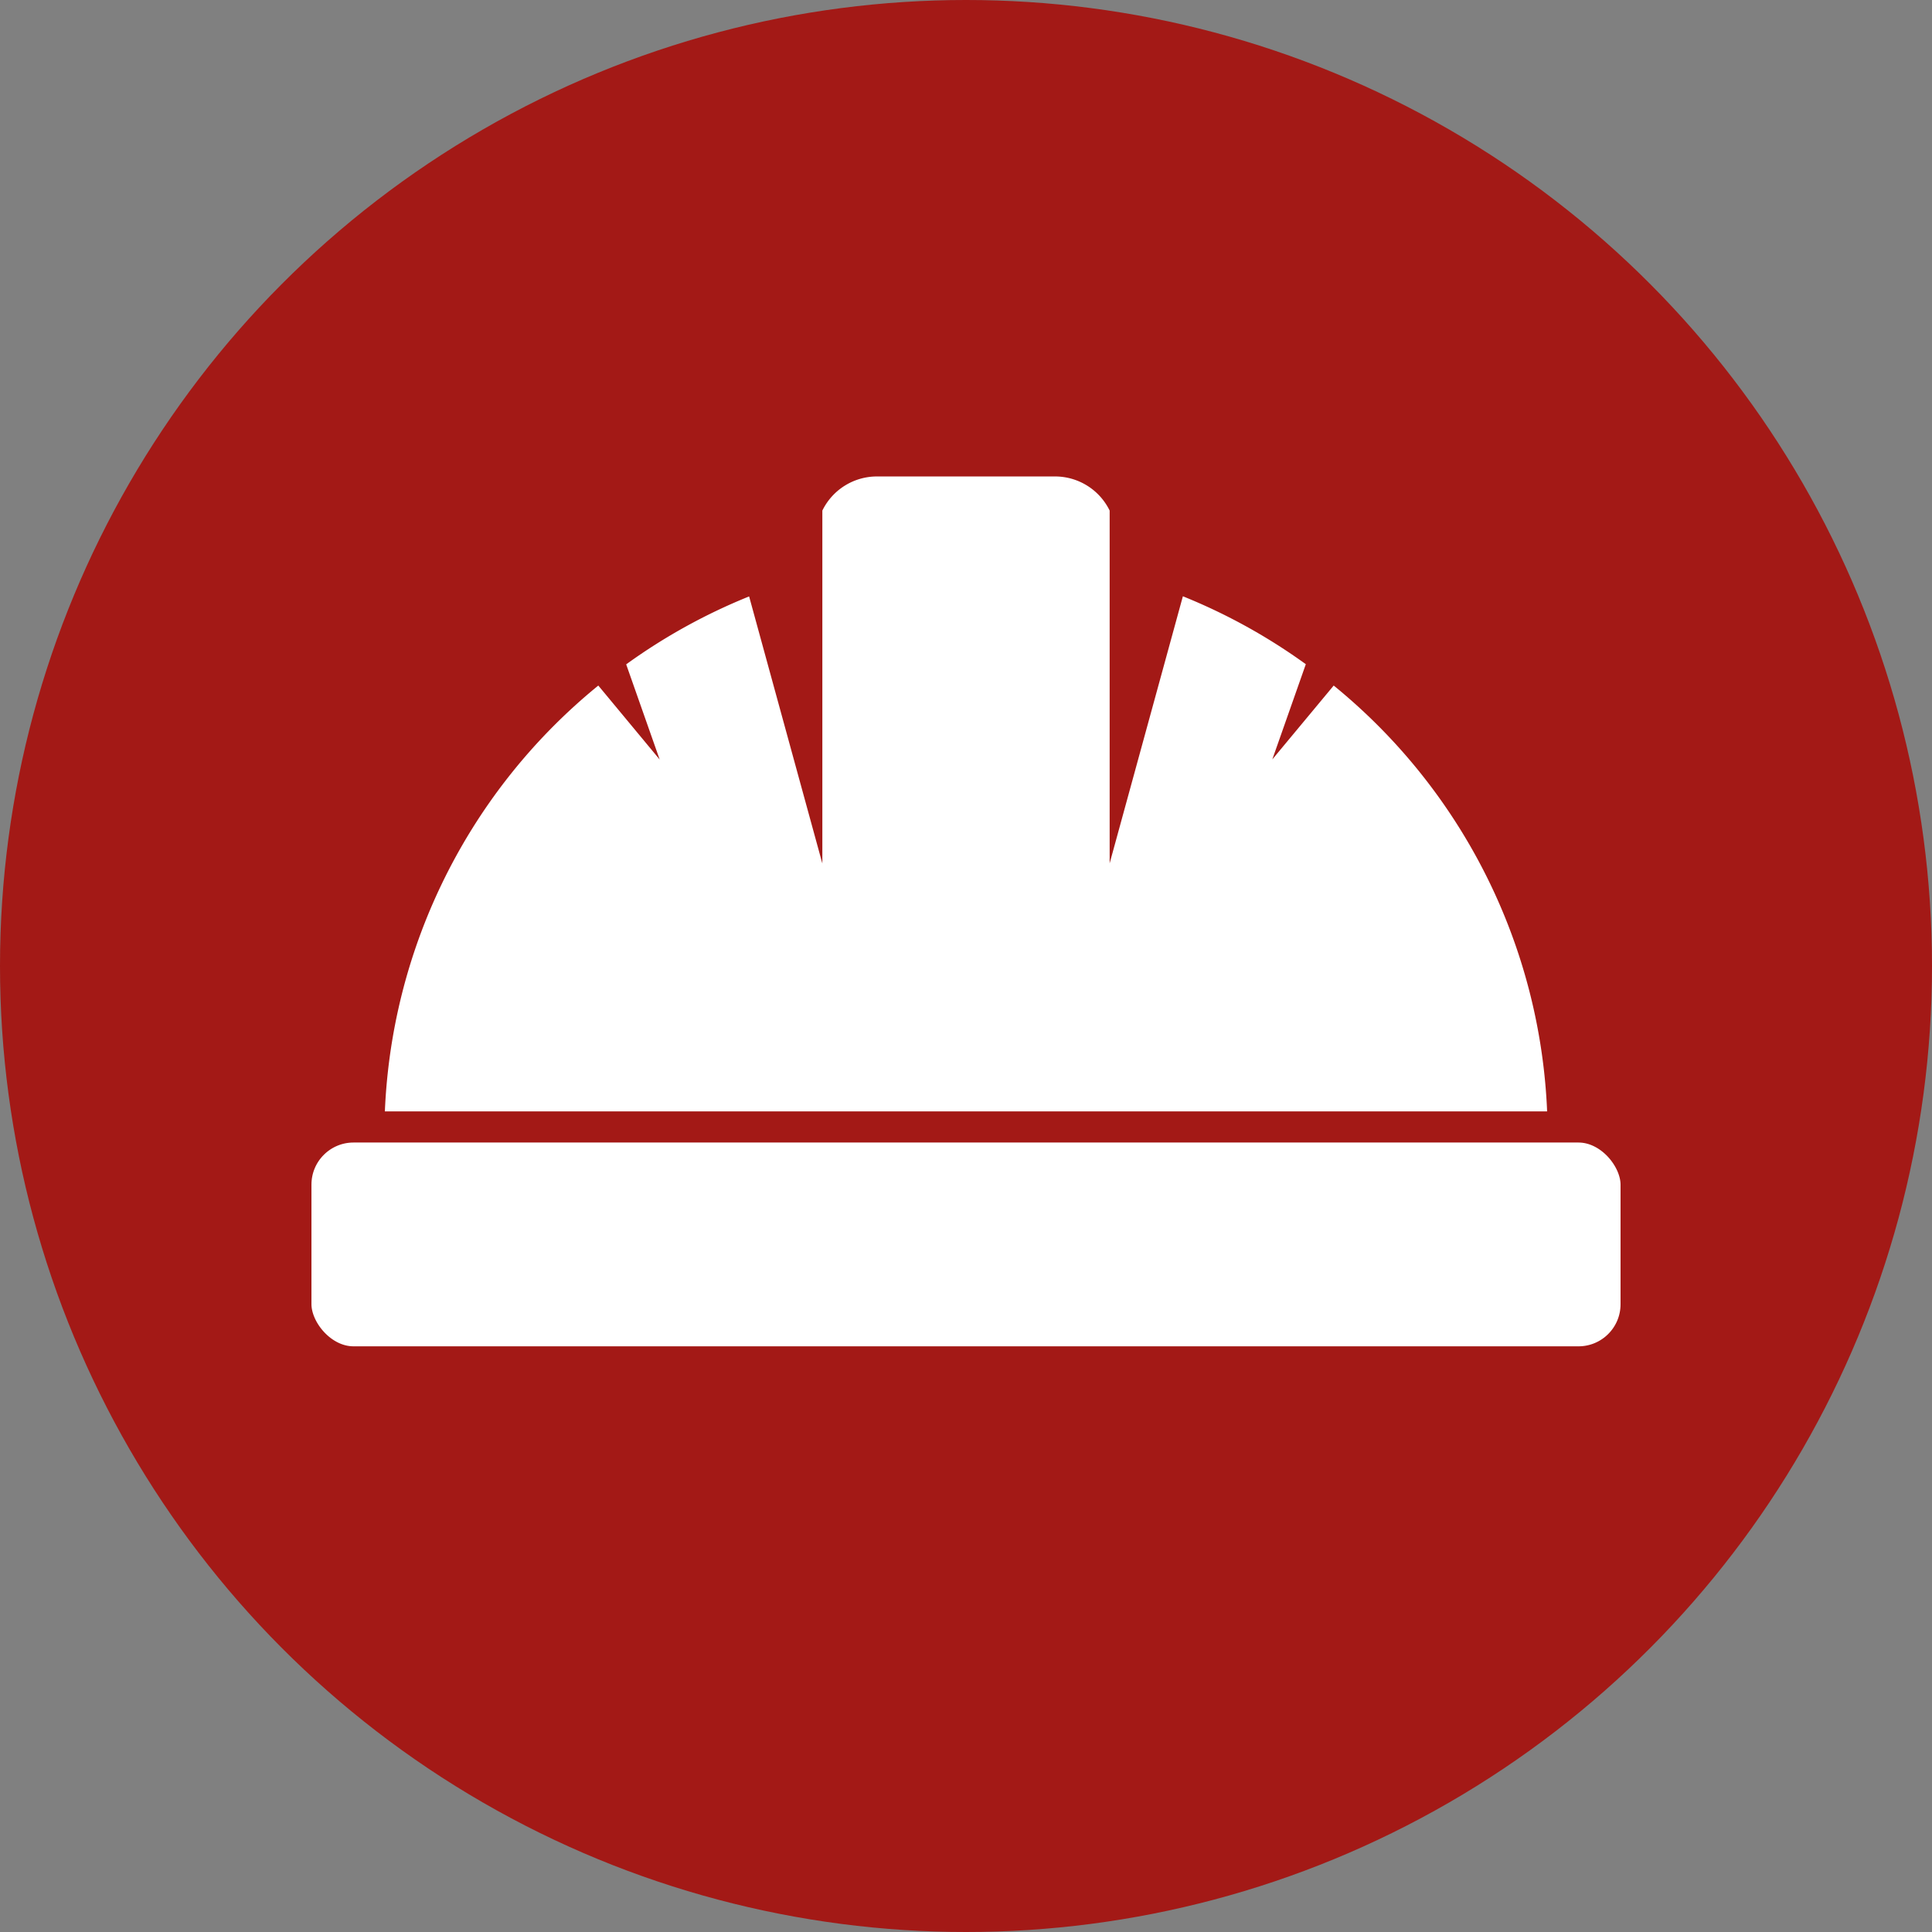
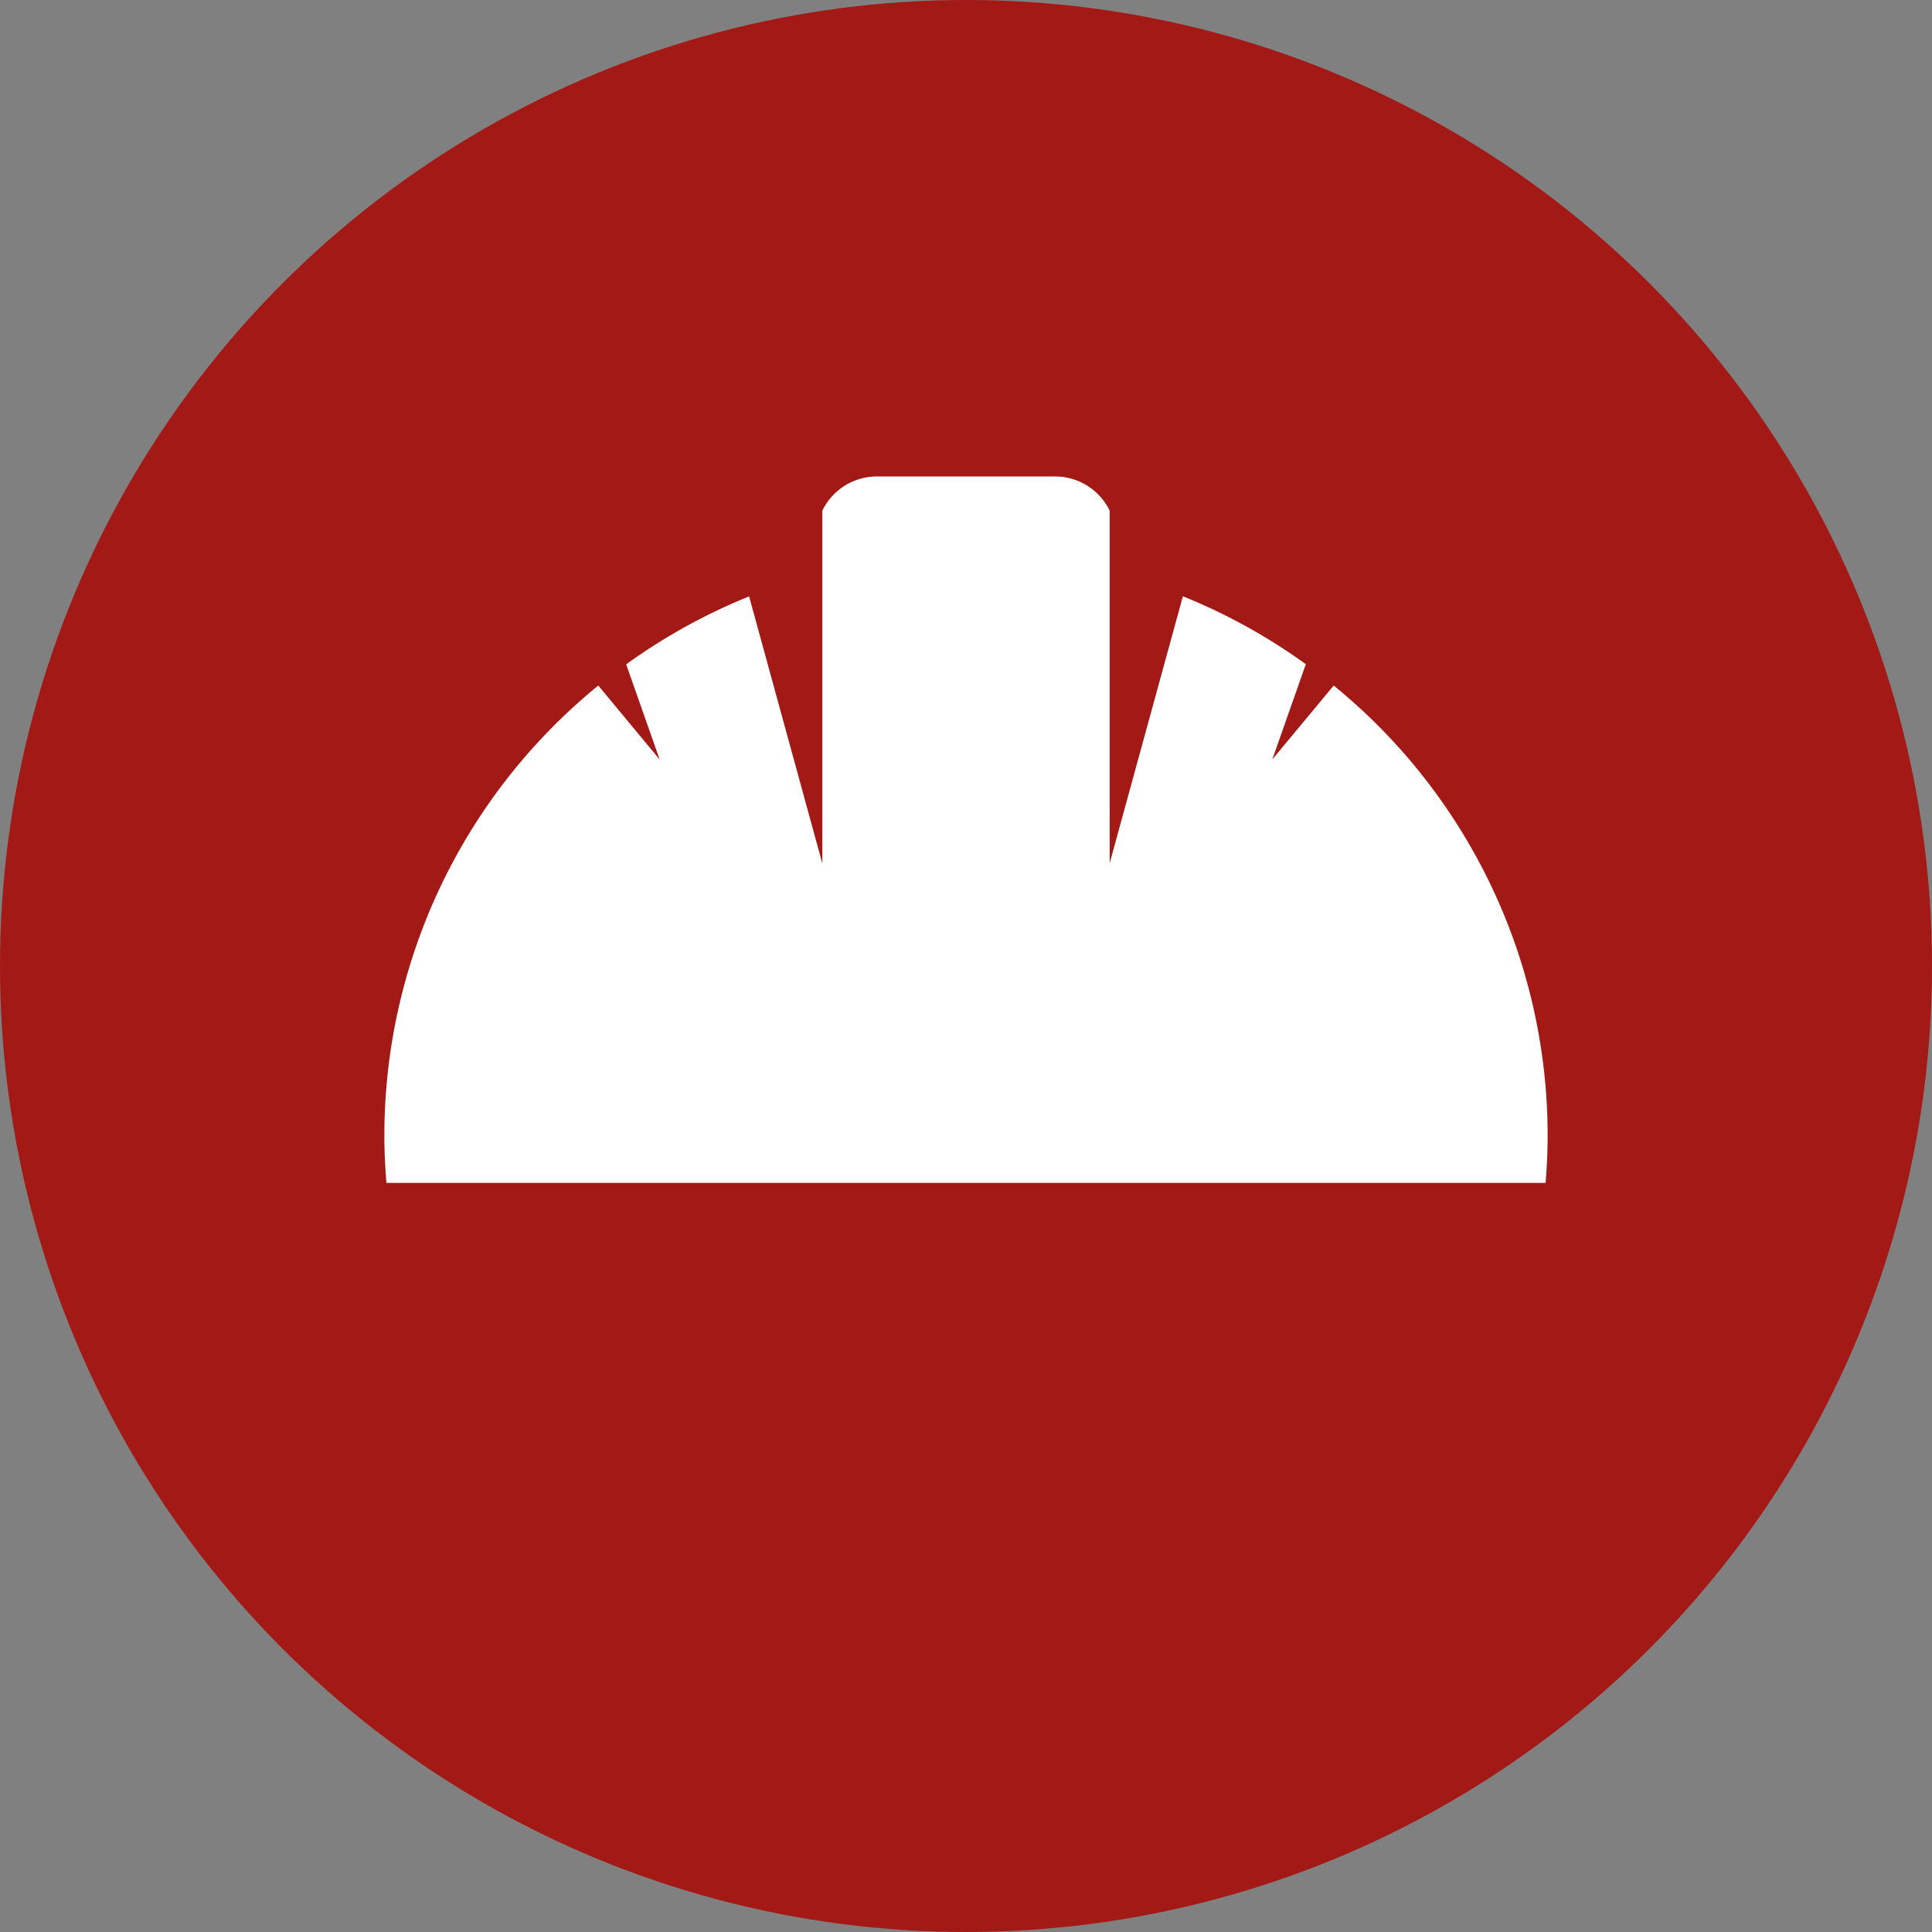
<svg xmlns="http://www.w3.org/2000/svg" viewBox="0 0 124 124">
  <rect x="0" y="0" width="124" height="124" fill="#808080" stroke="none" />
  <defs>
    <style>.cls-1{fill:#a31916;}.cls-2,.cls-3{fill:#fff;}.cls-3{stroke:#a31916;stroke-miterlimit:10;stroke-width:2px;}</style>
  </defs>
  <title>Operators</title>
  <g id="Layer_2" data-name="Layer 2">
    <g id="Layer_1-2" data-name="Layer 1">
      <circle class="cls-1" cx="62" cy="62" r="62" />
      <path class="cls-2" d="M85.6,44l-3.94,4.74,2.15-6.11a37.27,37.27,0,0,0-7.89-4.36l-4.7,17.14V32.77a3.9,3.9,0,0,0-3.5-2.19H56.28a3.9,3.9,0,0,0-3.5,2.19V55.42l-4.7-17.14a37.27,37.27,0,0,0-7.89,4.36l2.15,6.11L38.4,44A37.24,37.24,0,0,0,24.67,72.92c0,1,.05,2,.13,3H99.2c.08-1,.13-2,.13-3A37.24,37.24,0,0,0,85.6,44Z" />
-       <rect class="cls-3" x="18.99" y="72.33" width="86.02" height="15.08" rx="3.7" ry="3.7" />
    </g>
  </g>
</svg>